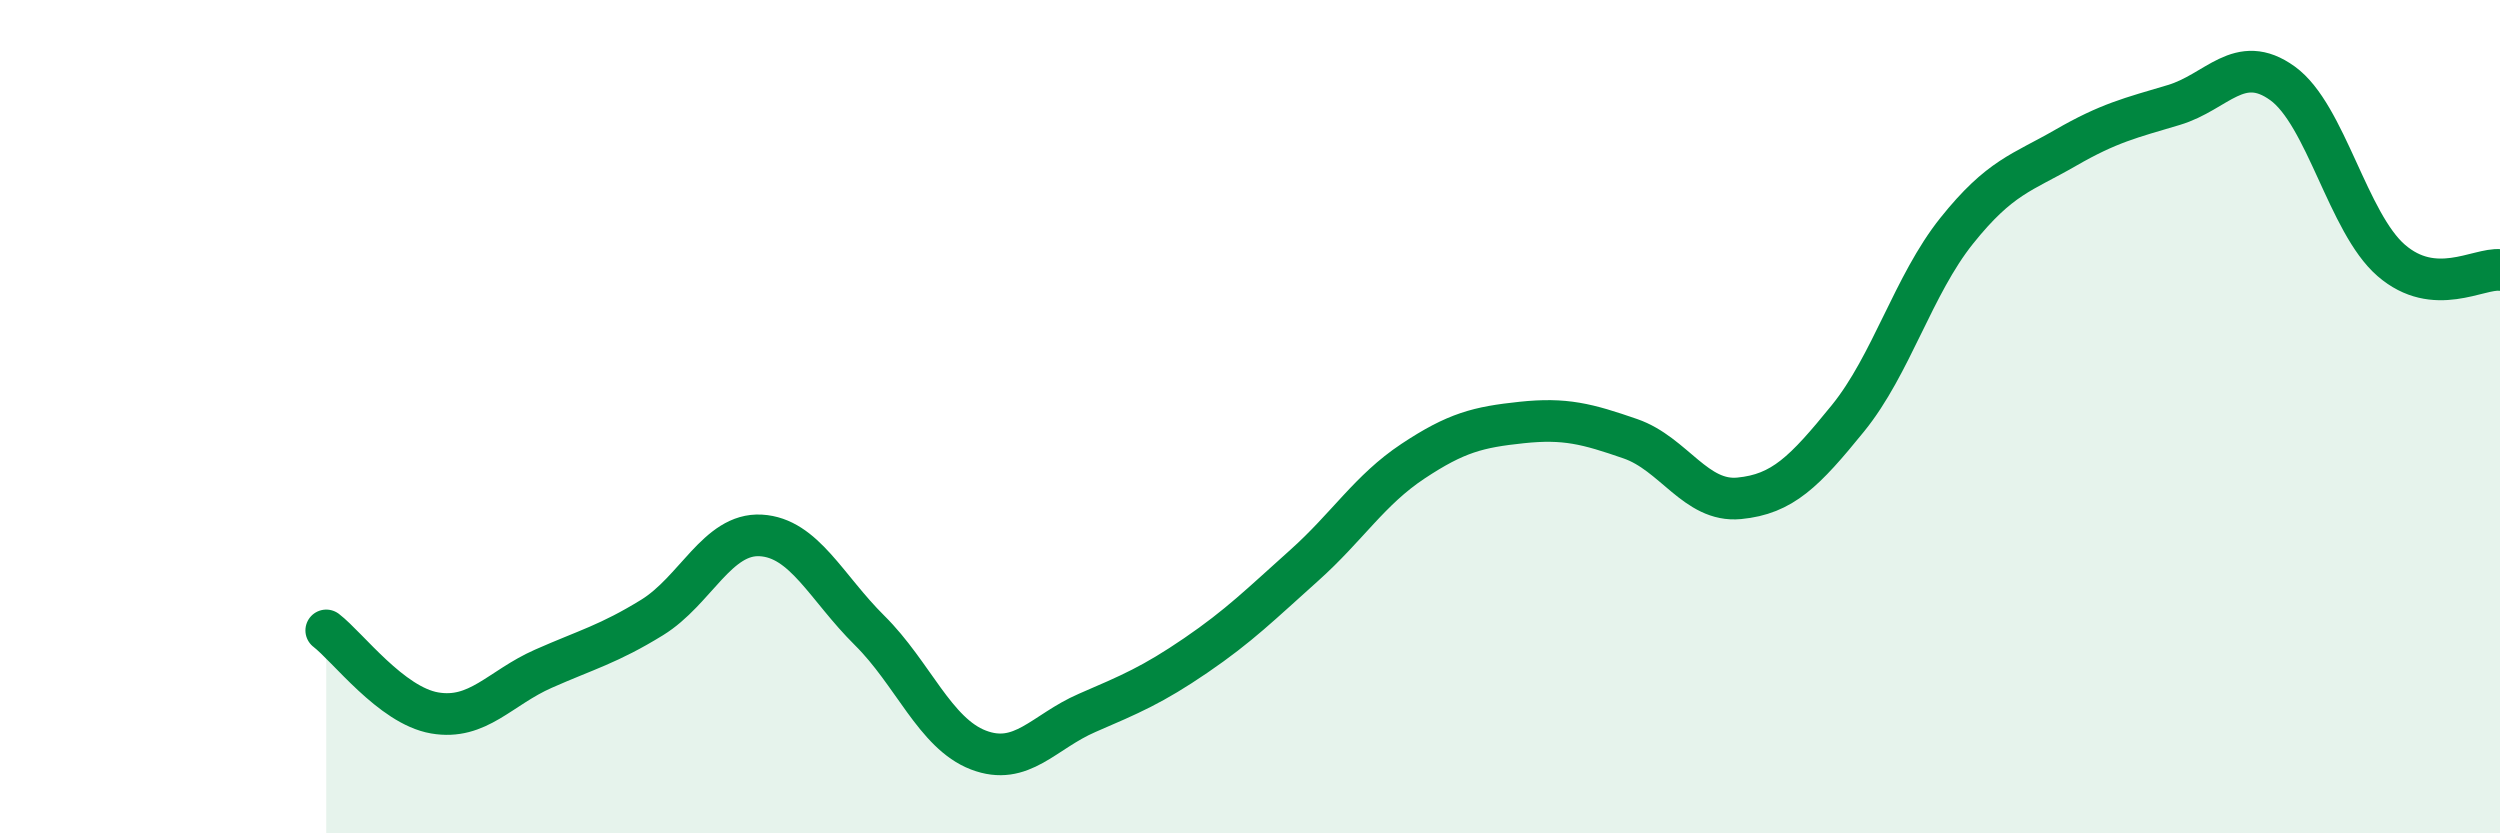
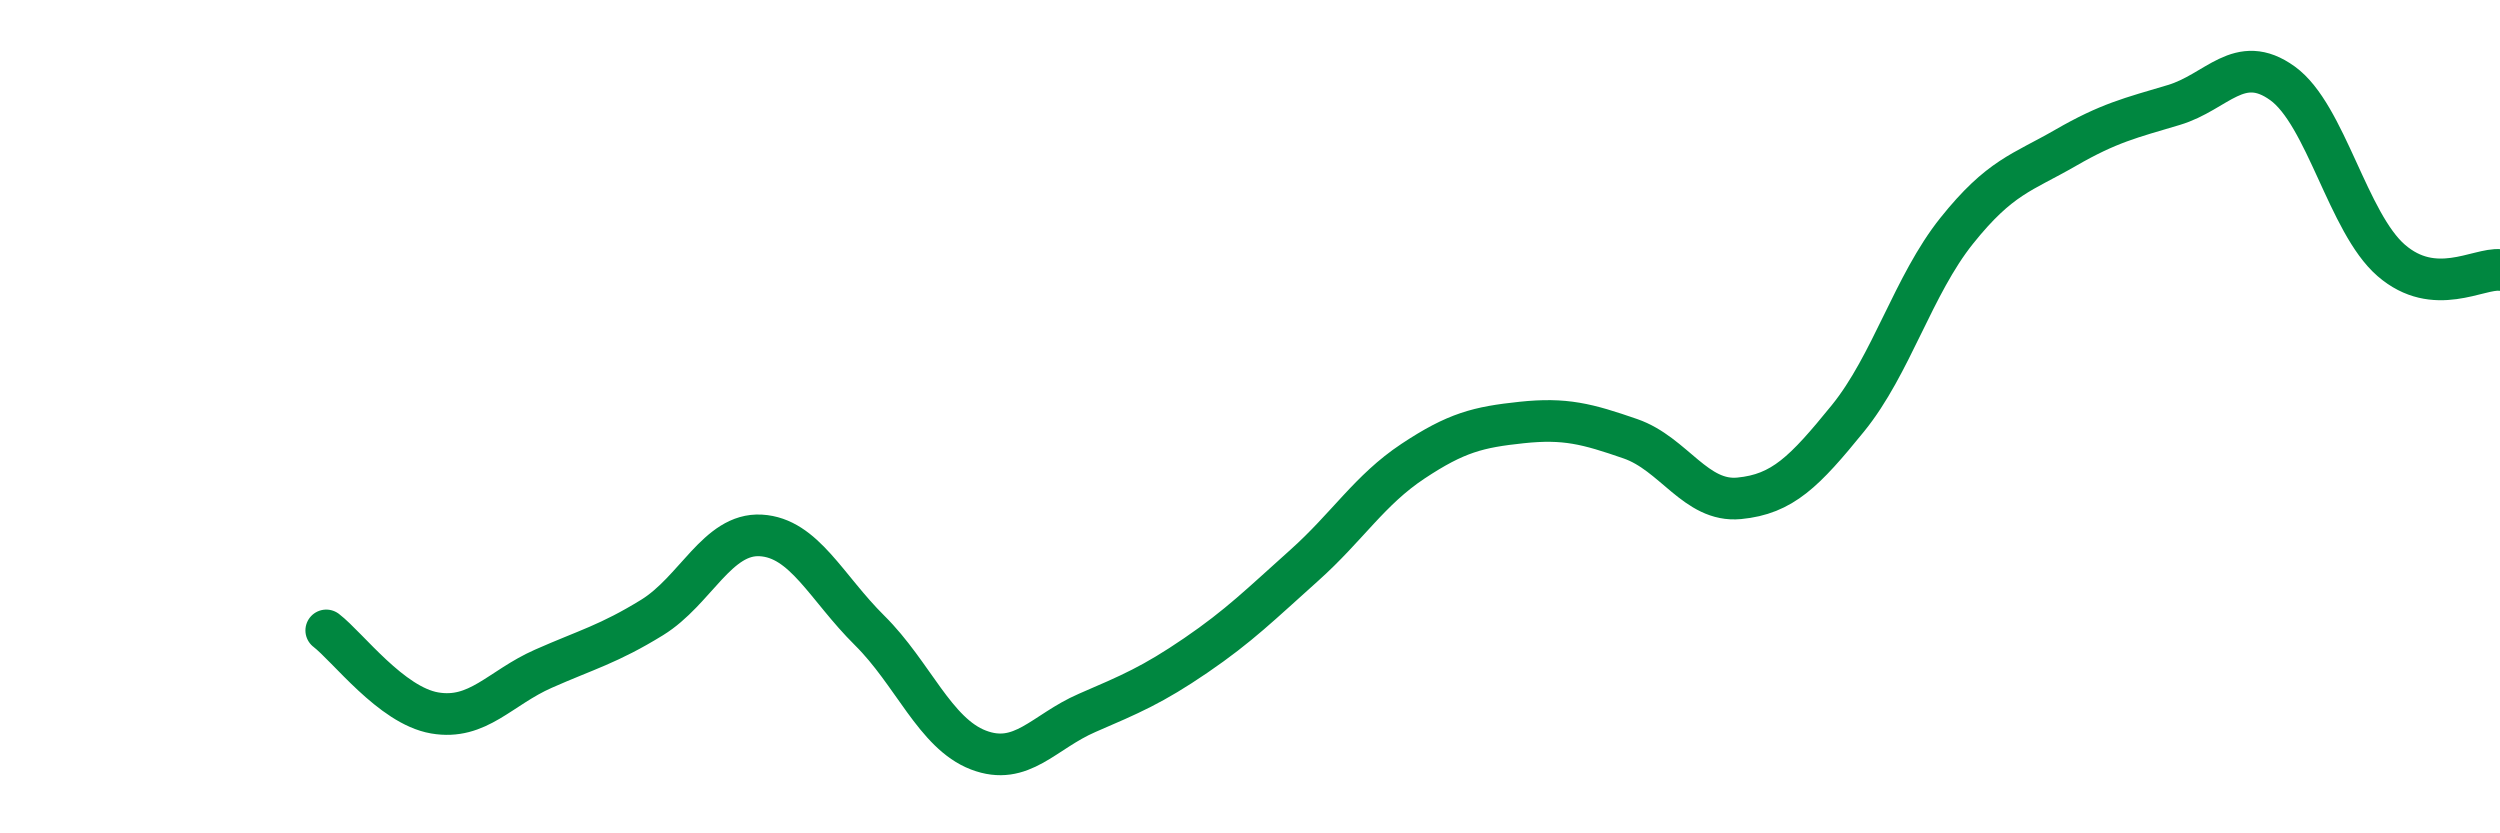
<svg xmlns="http://www.w3.org/2000/svg" width="60" height="20" viewBox="0 0 60 20">
-   <path d="M 7.83,15.13 C 8.35,15.53 9.39,16.93 10.43,17.11 C 11.47,17.29 12,16.51 13.04,16.05 C 14.08,15.59 14.61,15.46 15.65,14.82 C 16.69,14.18 17.22,12.79 18.26,12.85 C 19.3,12.91 19.83,14.1 20.87,15.13 C 21.91,16.16 22.44,17.6 23.48,18 C 24.52,18.4 25.05,17.56 26.09,17.11 C 27.13,16.66 27.66,16.44 28.7,15.73 C 29.74,15.02 30.26,14.5 31.3,13.57 C 32.34,12.64 32.87,11.76 33.91,11.07 C 34.95,10.38 35.48,10.25 36.52,10.14 C 37.56,10.03 38.09,10.17 39.13,10.53 C 40.17,10.89 40.7,12.06 41.74,11.96 C 42.78,11.86 43.31,11.32 44.35,10.04 C 45.39,8.76 45.92,6.84 46.96,5.54 C 48,4.24 48.53,4.15 49.57,3.55 C 50.61,2.95 51.13,2.83 52.17,2.52 C 53.21,2.21 53.74,1.25 54.78,2 C 55.82,2.75 56.35,5.35 57.39,6.25 C 58.43,7.15 59.48,6.43 60,6.48L60 20L7.83 20Z" fill="#008740" opacity="0.1" stroke-linecap="round" stroke-linejoin="round" />
  <path d="M 7.83,15.13 C 8.35,15.53 9.39,16.93 10.43,17.11 C 11.47,17.29 12,16.51 13.04,16.05 C 14.08,15.59 14.61,15.46 15.65,14.82 C 16.69,14.18 17.22,12.79 18.26,12.85 C 19.3,12.91 19.83,14.1 20.87,15.13 C 21.91,16.16 22.44,17.6 23.48,18 C 24.52,18.4 25.05,17.56 26.09,17.11 C 27.13,16.66 27.66,16.44 28.7,15.73 C 29.74,15.02 30.26,14.5 31.3,13.57 C 32.34,12.64 32.87,11.76 33.91,11.07 C 34.95,10.38 35.48,10.25 36.52,10.14 C 37.56,10.03 38.09,10.17 39.13,10.53 C 40.17,10.89 40.7,12.06 41.74,11.96 C 42.78,11.86 43.31,11.32 44.35,10.04 C 45.39,8.76 45.92,6.84 46.96,5.54 C 48,4.24 48.53,4.15 49.57,3.55 C 50.61,2.95 51.13,2.83 52.17,2.52 C 53.21,2.21 53.74,1.25 54.78,2 C 55.82,2.75 56.35,5.35 57.39,6.25 C 58.43,7.15 59.48,6.43 60,6.48" stroke="#008740" stroke-width="1" fill="none" stroke-linecap="round" stroke-linejoin="round" />
</svg>